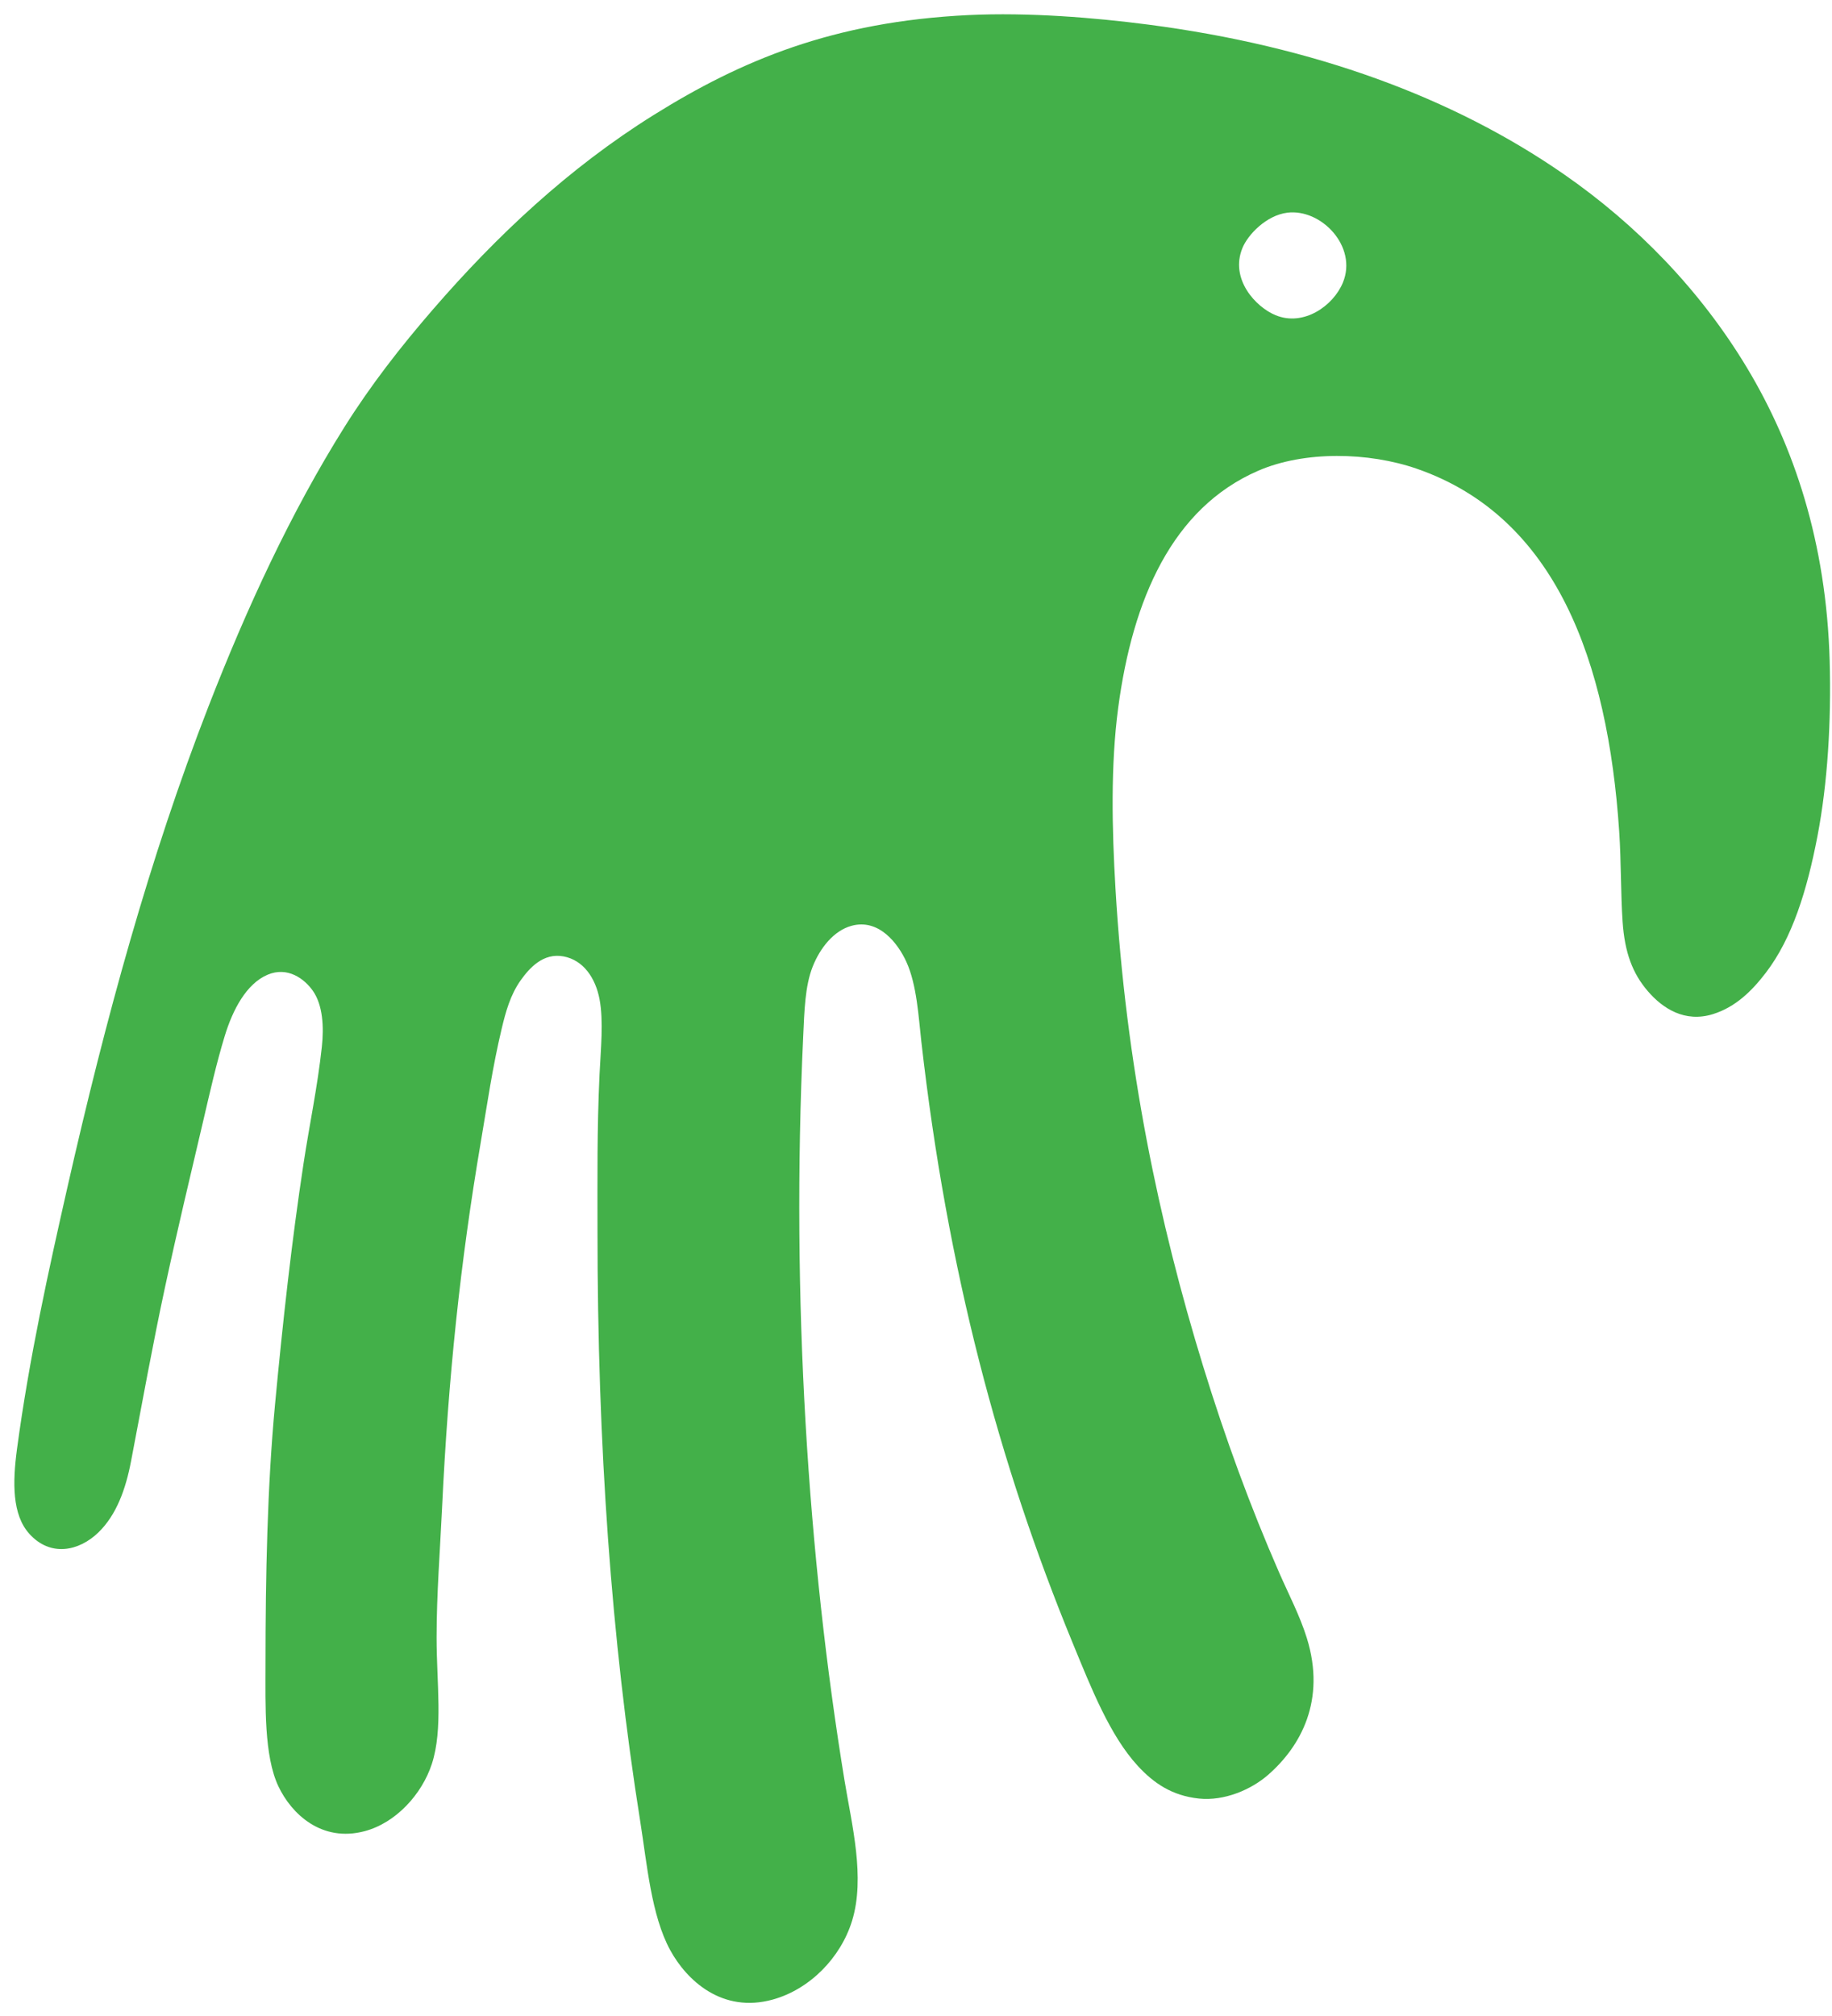
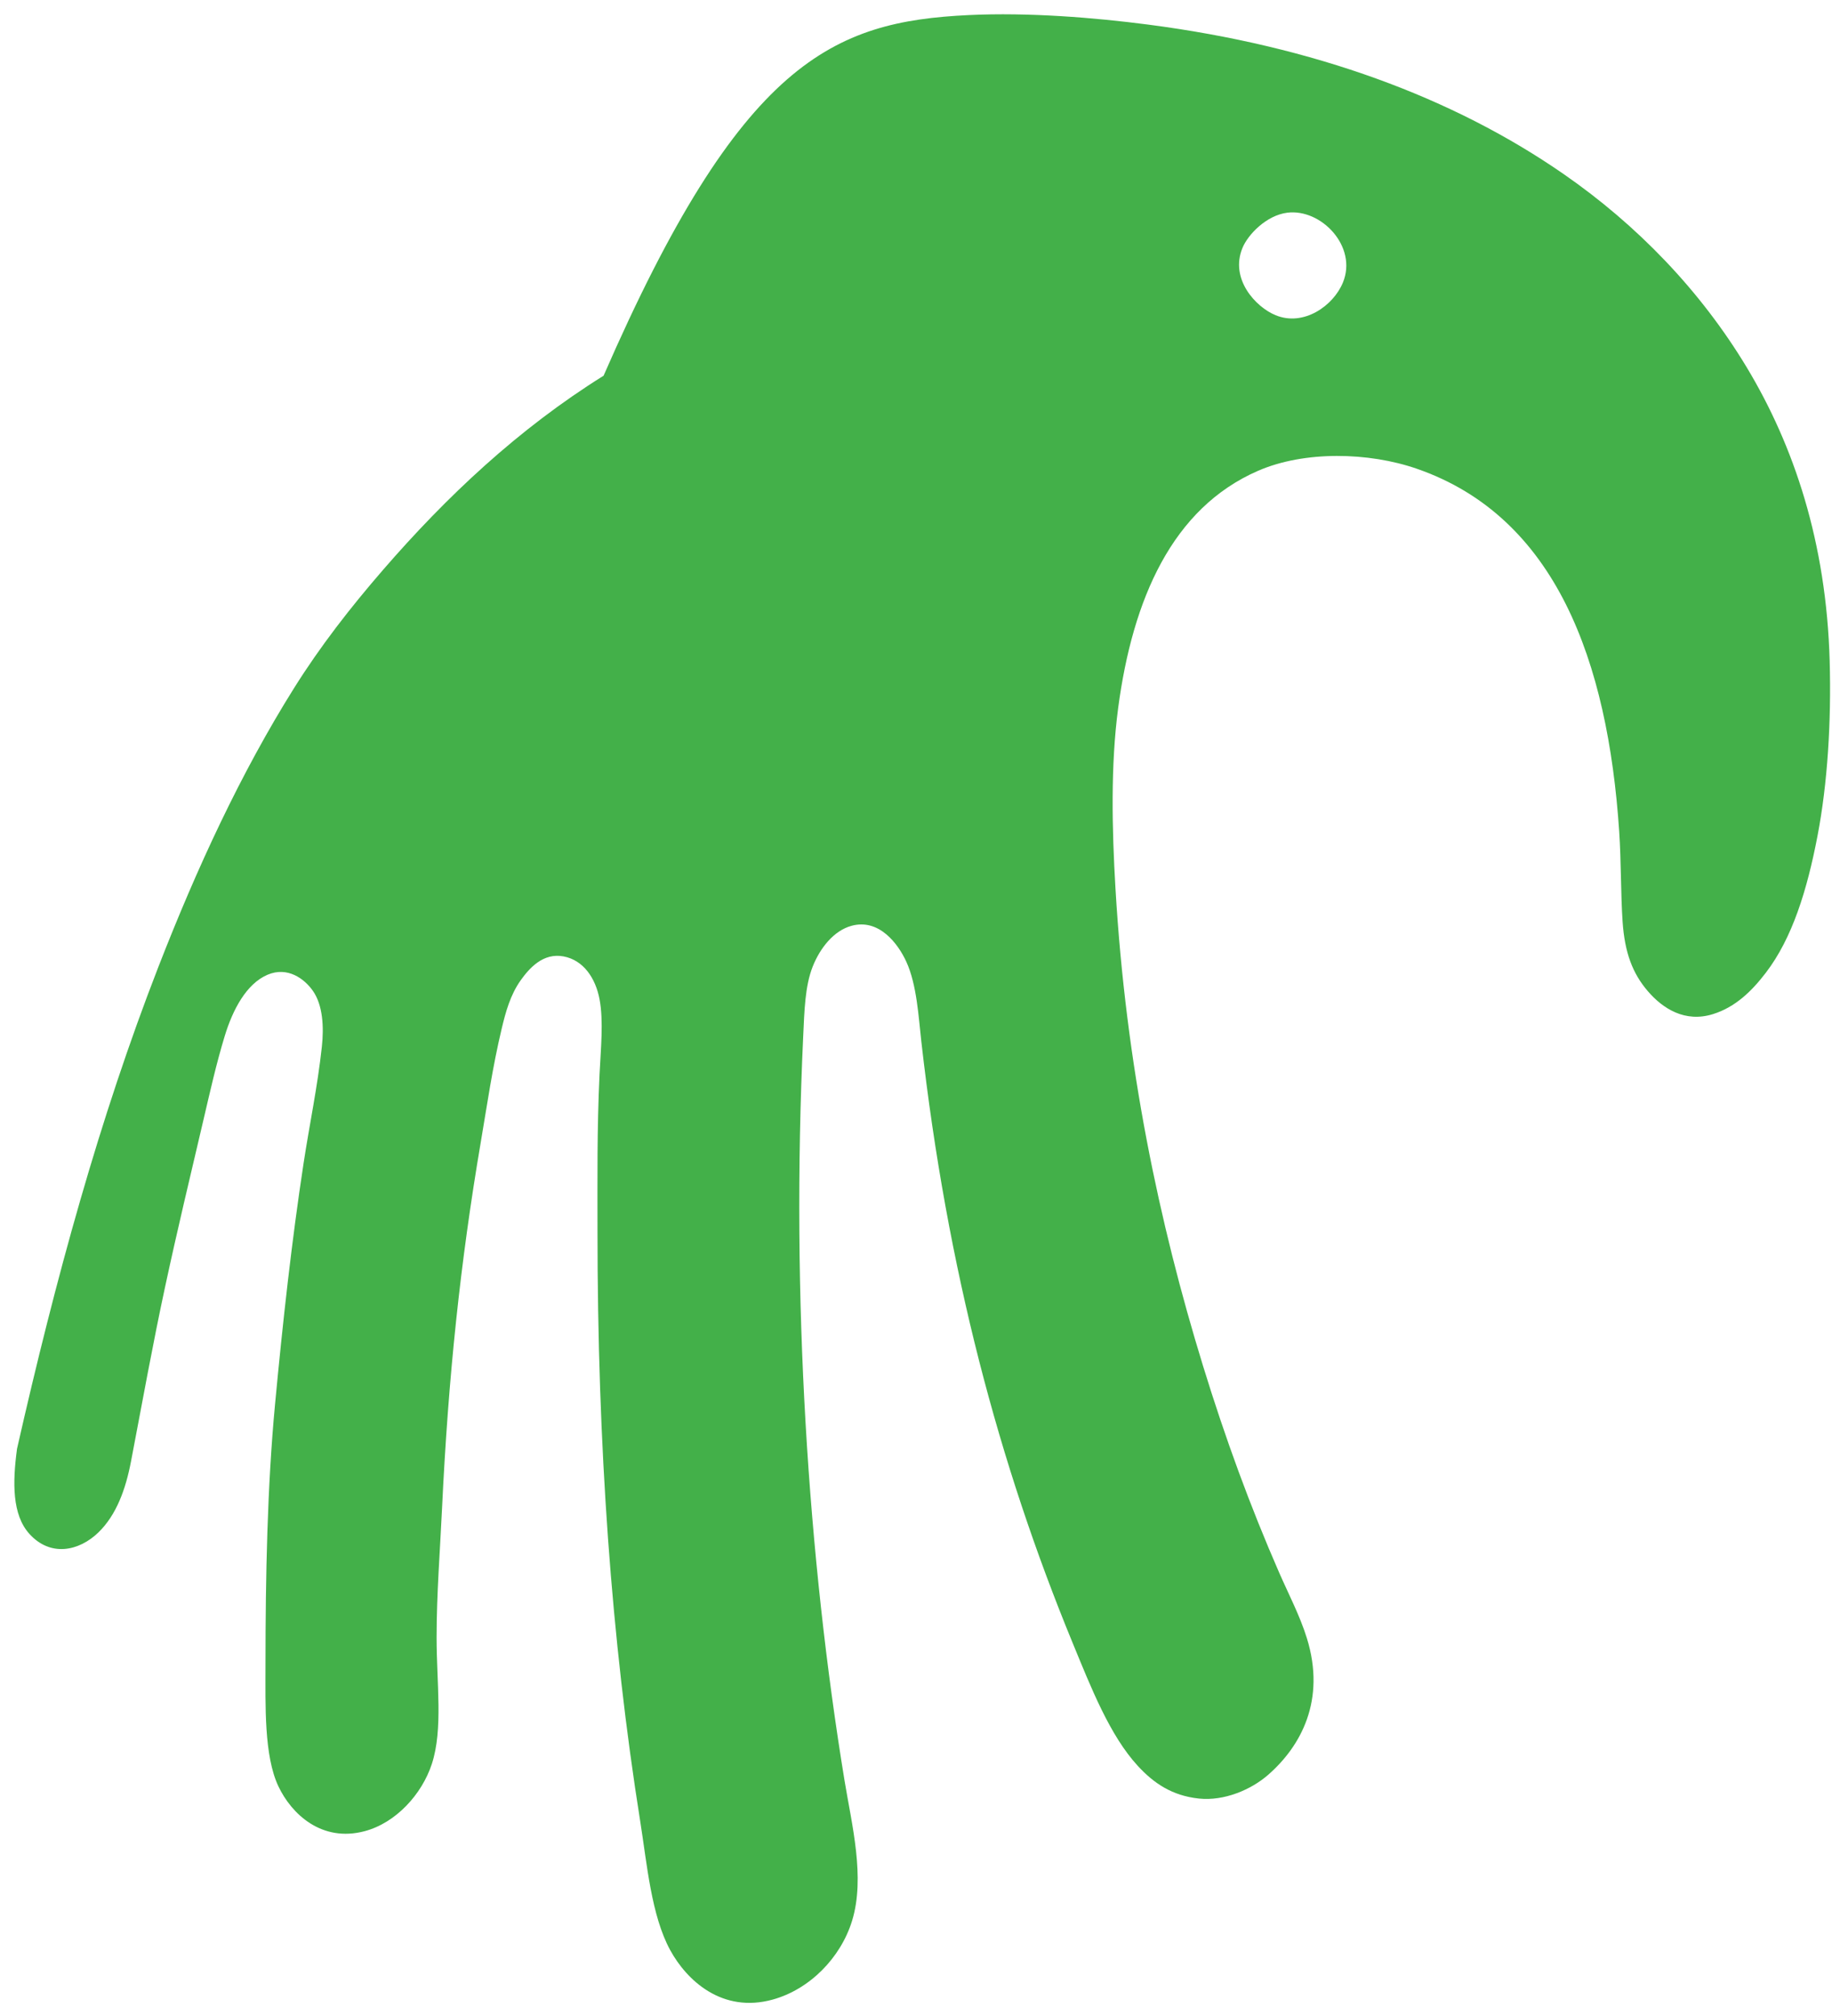
<svg xmlns="http://www.w3.org/2000/svg" version="1.2" baseProfile="tiny" x="0px" y="0px" width="100px" height="110px" viewBox="-0.783 -0.78 100 110" xml:space="preserve">
  <defs>
</defs>
-   <path fill="#43B049" d="M52.101,0.042c3.253-0.155,6.851,0.138,9.783,0.519c9.063,1.178,16.653,3.981,22.679,8.153  c3.997,2.767,7.467,6.343,10.006,10.561c2.564,4.261,4.34,9.527,4.521,16.009c0.092,3.31-0.113,6.681-0.667,9.561  c-0.564,2.939-1.372,5.563-2.816,7.449c-0.764,0.998-1.655,1.877-2.891,2.261c-1.527,0.474-2.736-0.301-3.558-1.26  s-1.255-2.085-1.371-3.779c-0.105-1.538-0.075-3.281-0.186-4.929c-0.622-9.295-3.459-17.161-11.043-19.789  c-2.635-0.914-6.141-0.989-8.671,0.111c-4.685,2.038-6.846,7.003-7.634,12.933c-0.416,3.131-0.34,6.603-0.148,9.857  c0.567,9.654,2.382,18.255,4.78,26.052c1.219,3.962,2.575,7.661,4.15,11.265c0.521,1.192,1.141,2.37,1.519,3.594  c1.048,3.389-0.335,5.895-2.113,7.449c-0.924,0.809-2.398,1.443-3.779,1.297c-1.486-0.157-2.48-0.852-3.335-1.779  c-1.537-1.665-2.564-4.298-3.558-6.708c-4.02-9.761-6.849-20.366-8.263-32.833c-0.15-1.319-0.241-3.076-0.815-4.335  c-0.446-0.979-1.488-2.382-3.001-1.964c-0.966,0.267-1.712,1.214-2.112,2.223c-0.424,1.072-0.454,2.426-0.519,3.817  c-0.665,14.286,0.258,28.419,2.26,40.616c0.392,2.383,1.136,5.266,0.408,7.633c-0.621,2.017-2.312,3.742-4.335,4.299  c-2.751,0.758-4.686-1.035-5.596-2.705c-1.03-1.893-1.262-4.689-1.63-7.004c-1.585-9.955-2.335-20.53-2.335-32.24  c0-2.871-0.029-5.542,0.111-8.523c0.066-1.384,0.228-2.916,0-4.113c-0.219-1.156-0.879-2.131-1.964-2.335  c-1.109-0.208-1.859,0.631-2.335,1.297c-0.574,0.804-0.828,1.753-1.038,2.631c-0.51,2.134-0.795,4.153-1.148,6.226  c-1.109,6.517-1.773,12.8-2.112,19.974c-0.108,2.296-0.297,4.662-0.297,7.041c0,2.489,0.361,4.994-0.259,6.893  c-0.541,1.654-1.961,3.216-3.668,3.669c-2.353,0.624-3.997-0.947-4.707-2.446c-0.791-1.669-0.705-4.421-0.705-6.633  c0-4.861,0.1-9.729,0.519-14.193c0.426-4.539,0.915-8.941,1.557-13.156c0.322-2.12,0.76-4.16,1-6.374  c0.118-1.084,0.053-2.266-0.482-3.039c-0.46-0.665-1.387-1.357-2.483-0.889c-1.159,0.494-1.9,1.913-2.334,3.335  c-0.459,1.503-0.812,3.082-1.149,4.521c-0.732,3.125-1.43,6.02-2.112,9.19c-0.657,3.053-1.234,6.237-1.853,9.487  c-0.294,1.545-0.8,2.938-1.778,3.891c-1.058,1.029-2.626,1.362-3.781,0.075c-0.931-1.039-0.917-2.776-0.667-4.633  c0.668-4.968,1.727-9.751,2.742-14.23c2.108-9.296,4.51-18.054,7.708-26.274c2.106-5.415,4.514-10.609,7.412-15.23  c1.436-2.291,3.081-4.401,4.854-6.448c3.461-3.995,7.39-7.698,12.043-10.599C39.662,2.524,44.69,0.396,52.101,0.042z M67.035,12.753  c-0.693,1.692,0.721,3.221,1.815,3.668c1.524,0.624,3.142-0.507,3.668-1.779c0.815-1.968-1.185-4.052-3.038-3.816  C68.345,10.971,67.338,12.013,67.035,12.753z" />
+   <path fill="#43B049" d="M52.101,0.042c3.253-0.155,6.851,0.138,9.783,0.519c9.063,1.178,16.653,3.981,22.679,8.153  c3.997,2.767,7.467,6.343,10.006,10.561c2.564,4.261,4.34,9.527,4.521,16.009c0.092,3.31-0.113,6.681-0.667,9.561  c-0.564,2.939-1.372,5.563-2.816,7.449c-0.764,0.998-1.655,1.877-2.891,2.261c-1.527,0.474-2.736-0.301-3.558-1.26  s-1.255-2.085-1.371-3.779c-0.105-1.538-0.075-3.281-0.186-4.929c-0.622-9.295-3.459-17.161-11.043-19.789  c-2.635-0.914-6.141-0.989-8.671,0.111c-4.685,2.038-6.846,7.003-7.634,12.933c-0.416,3.131-0.34,6.603-0.148,9.857  c0.567,9.654,2.382,18.255,4.78,26.052c1.219,3.962,2.575,7.661,4.15,11.265c0.521,1.192,1.141,2.37,1.519,3.594  c1.048,3.389-0.335,5.895-2.113,7.449c-0.924,0.809-2.398,1.443-3.779,1.297c-1.486-0.157-2.48-0.852-3.335-1.779  c-1.537-1.665-2.564-4.298-3.558-6.708c-4.02-9.761-6.849-20.366-8.263-32.833c-0.15-1.319-0.241-3.076-0.815-4.335  c-0.446-0.979-1.488-2.382-3.001-1.964c-0.966,0.267-1.712,1.214-2.112,2.223c-0.424,1.072-0.454,2.426-0.519,3.817  c-0.665,14.286,0.258,28.419,2.26,40.616c0.392,2.383,1.136,5.266,0.408,7.633c-0.621,2.017-2.312,3.742-4.335,4.299  c-2.751,0.758-4.686-1.035-5.596-2.705c-1.03-1.893-1.262-4.689-1.63-7.004c-1.585-9.955-2.335-20.53-2.335-32.24  c0-2.871-0.029-5.542,0.111-8.523c0.066-1.384,0.228-2.916,0-4.113c-0.219-1.156-0.879-2.131-1.964-2.335  c-1.109-0.208-1.859,0.631-2.335,1.297c-0.574,0.804-0.828,1.753-1.038,2.631c-0.51,2.134-0.795,4.153-1.148,6.226  c-1.109,6.517-1.773,12.8-2.112,19.974c-0.108,2.296-0.297,4.662-0.297,7.041c0,2.489,0.361,4.994-0.259,6.893  c-0.541,1.654-1.961,3.216-3.668,3.669c-2.353,0.624-3.997-0.947-4.707-2.446c-0.791-1.669-0.705-4.421-0.705-6.633  c0-4.861,0.1-9.729,0.519-14.193c0.426-4.539,0.915-8.941,1.557-13.156c0.322-2.12,0.76-4.16,1-6.374  c0.118-1.084,0.053-2.266-0.482-3.039c-0.46-0.665-1.387-1.357-2.483-0.889c-1.159,0.494-1.9,1.913-2.334,3.335  c-0.459,1.503-0.812,3.082-1.149,4.521c-0.732,3.125-1.43,6.02-2.112,9.19c-0.657,3.053-1.234,6.237-1.853,9.487  c-0.294,1.545-0.8,2.938-1.778,3.891c-1.058,1.029-2.626,1.362-3.781,0.075c-0.931-1.039-0.917-2.776-0.667-4.633  c2.108-9.296,4.51-18.054,7.708-26.274c2.106-5.415,4.514-10.609,7.412-15.23  c1.436-2.291,3.081-4.401,4.854-6.448c3.461-3.995,7.39-7.698,12.043-10.599C39.662,2.524,44.69,0.396,52.101,0.042z M67.035,12.753  c-0.693,1.692,0.721,3.221,1.815,3.668c1.524,0.624,3.142-0.507,3.668-1.779c0.815-1.968-1.185-4.052-3.038-3.816  C68.345,10.971,67.338,12.013,67.035,12.753z" />
</svg>